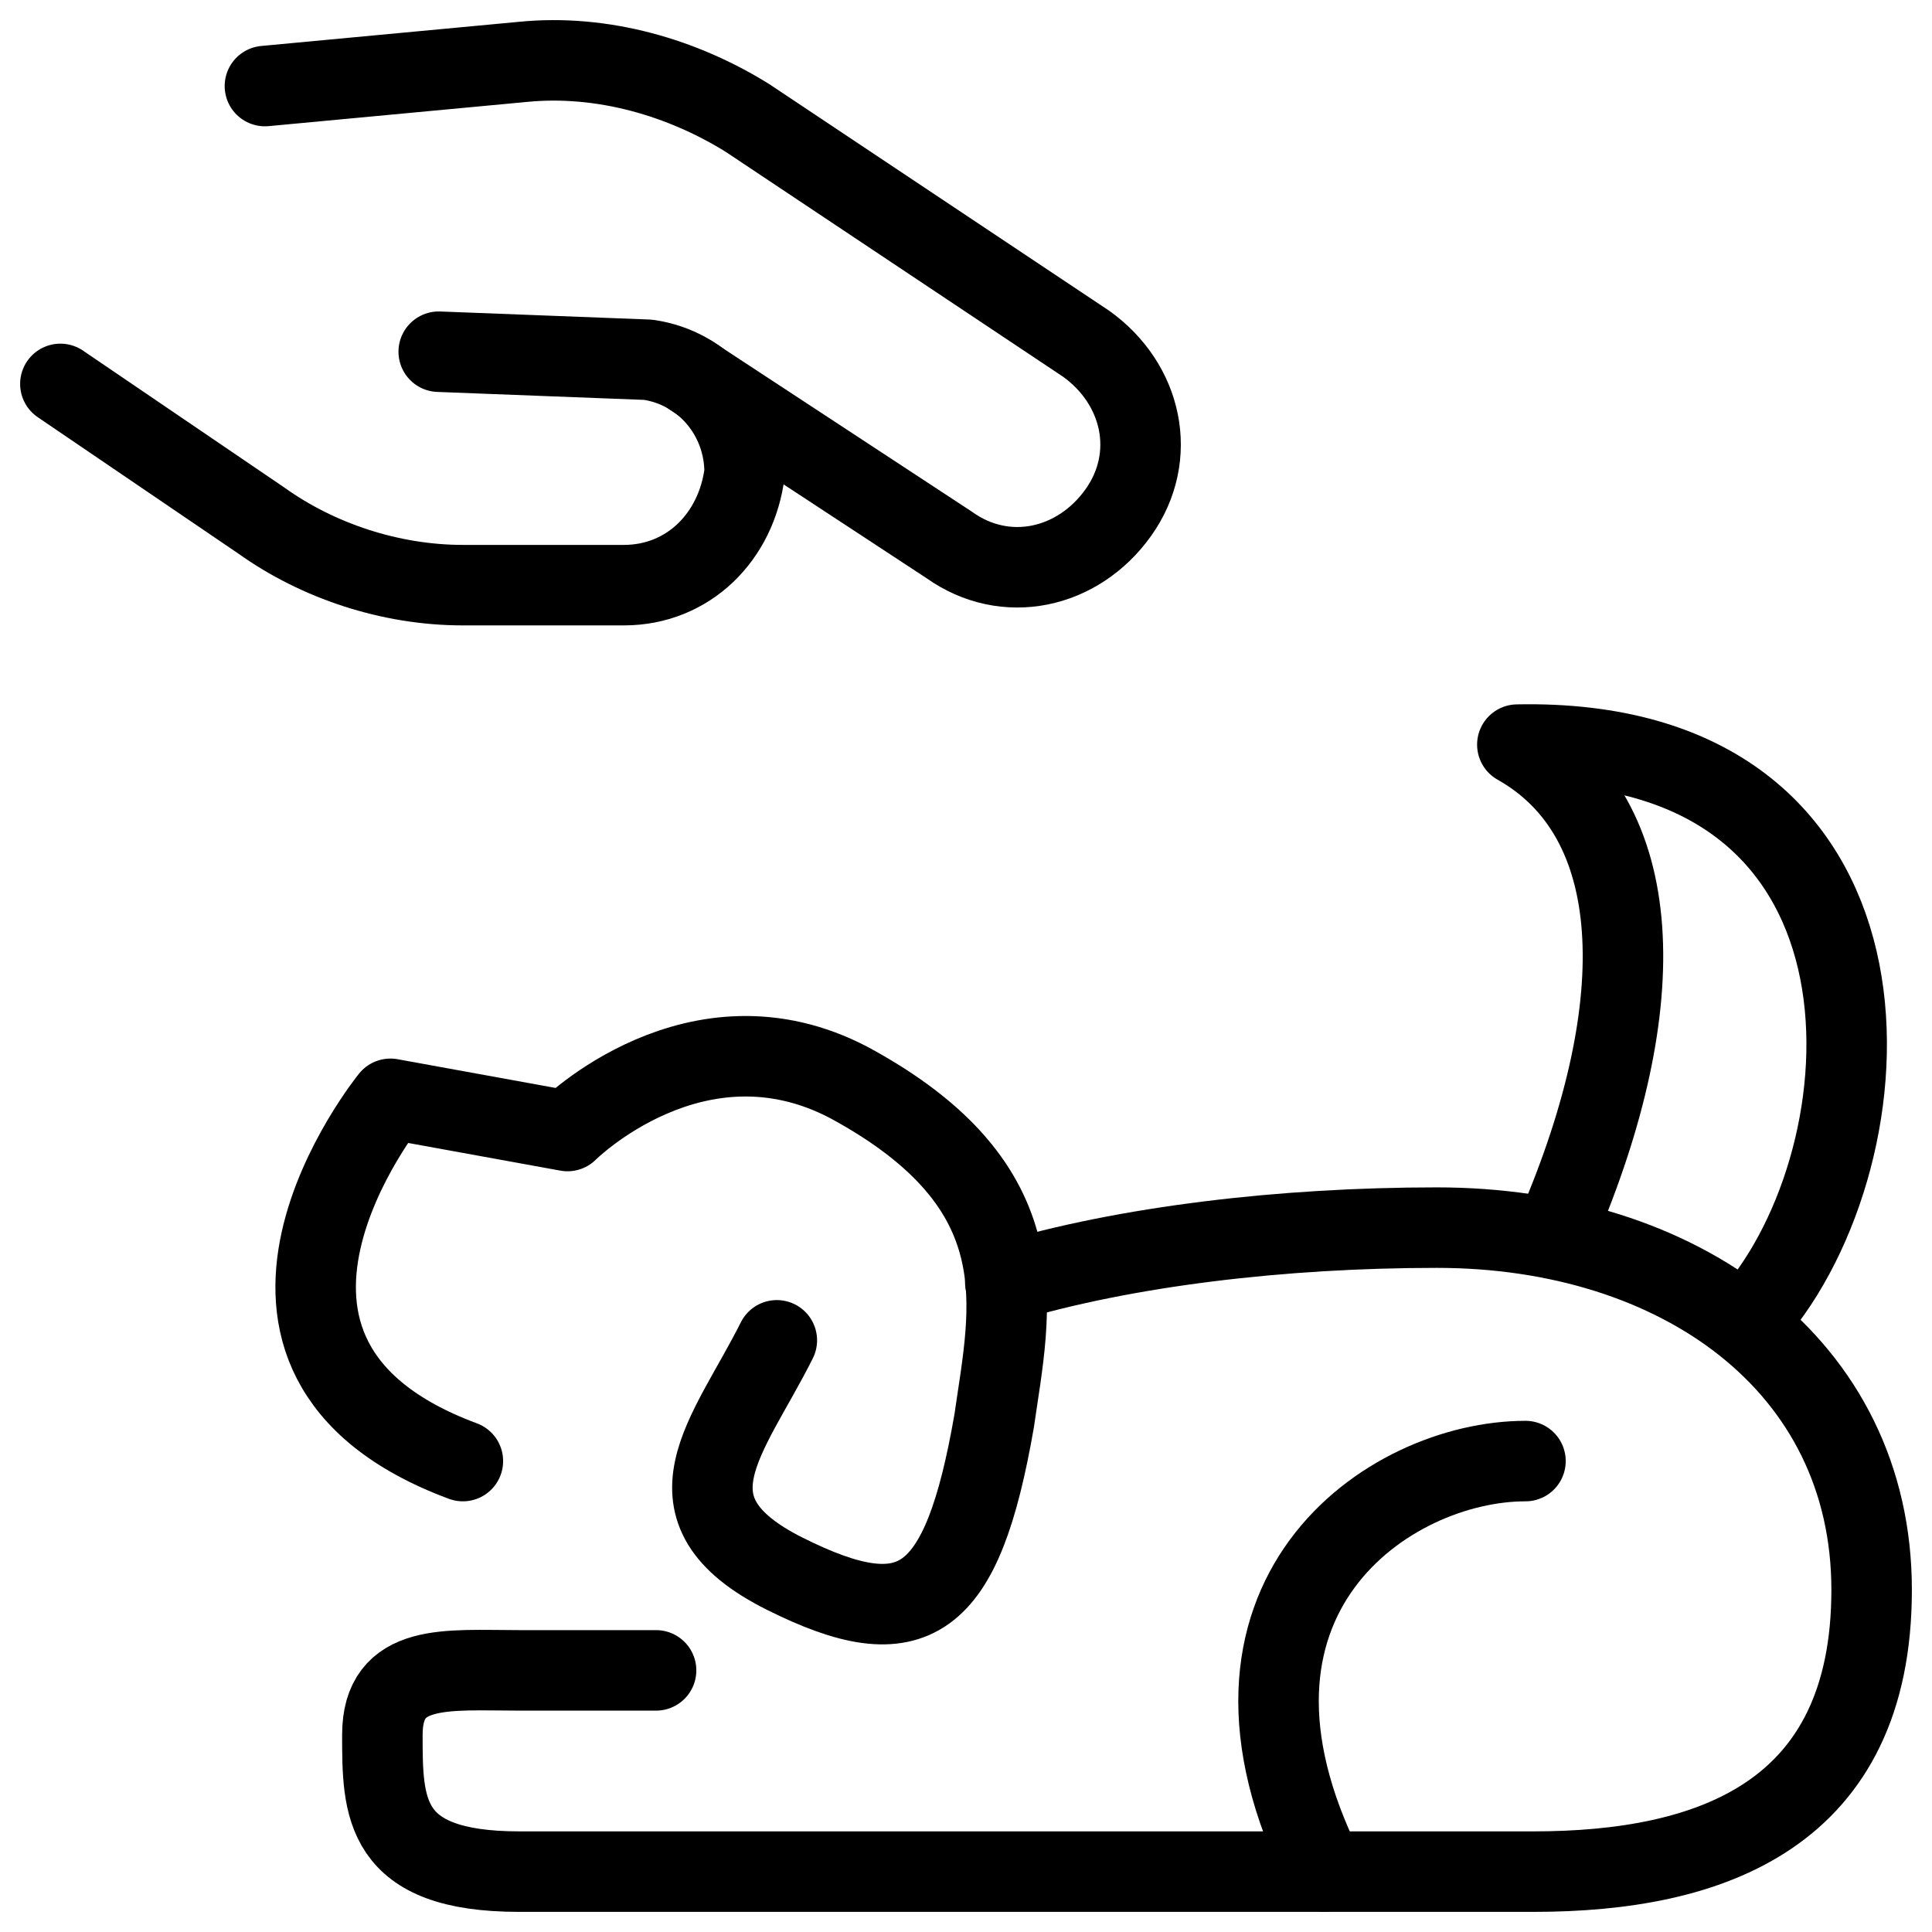
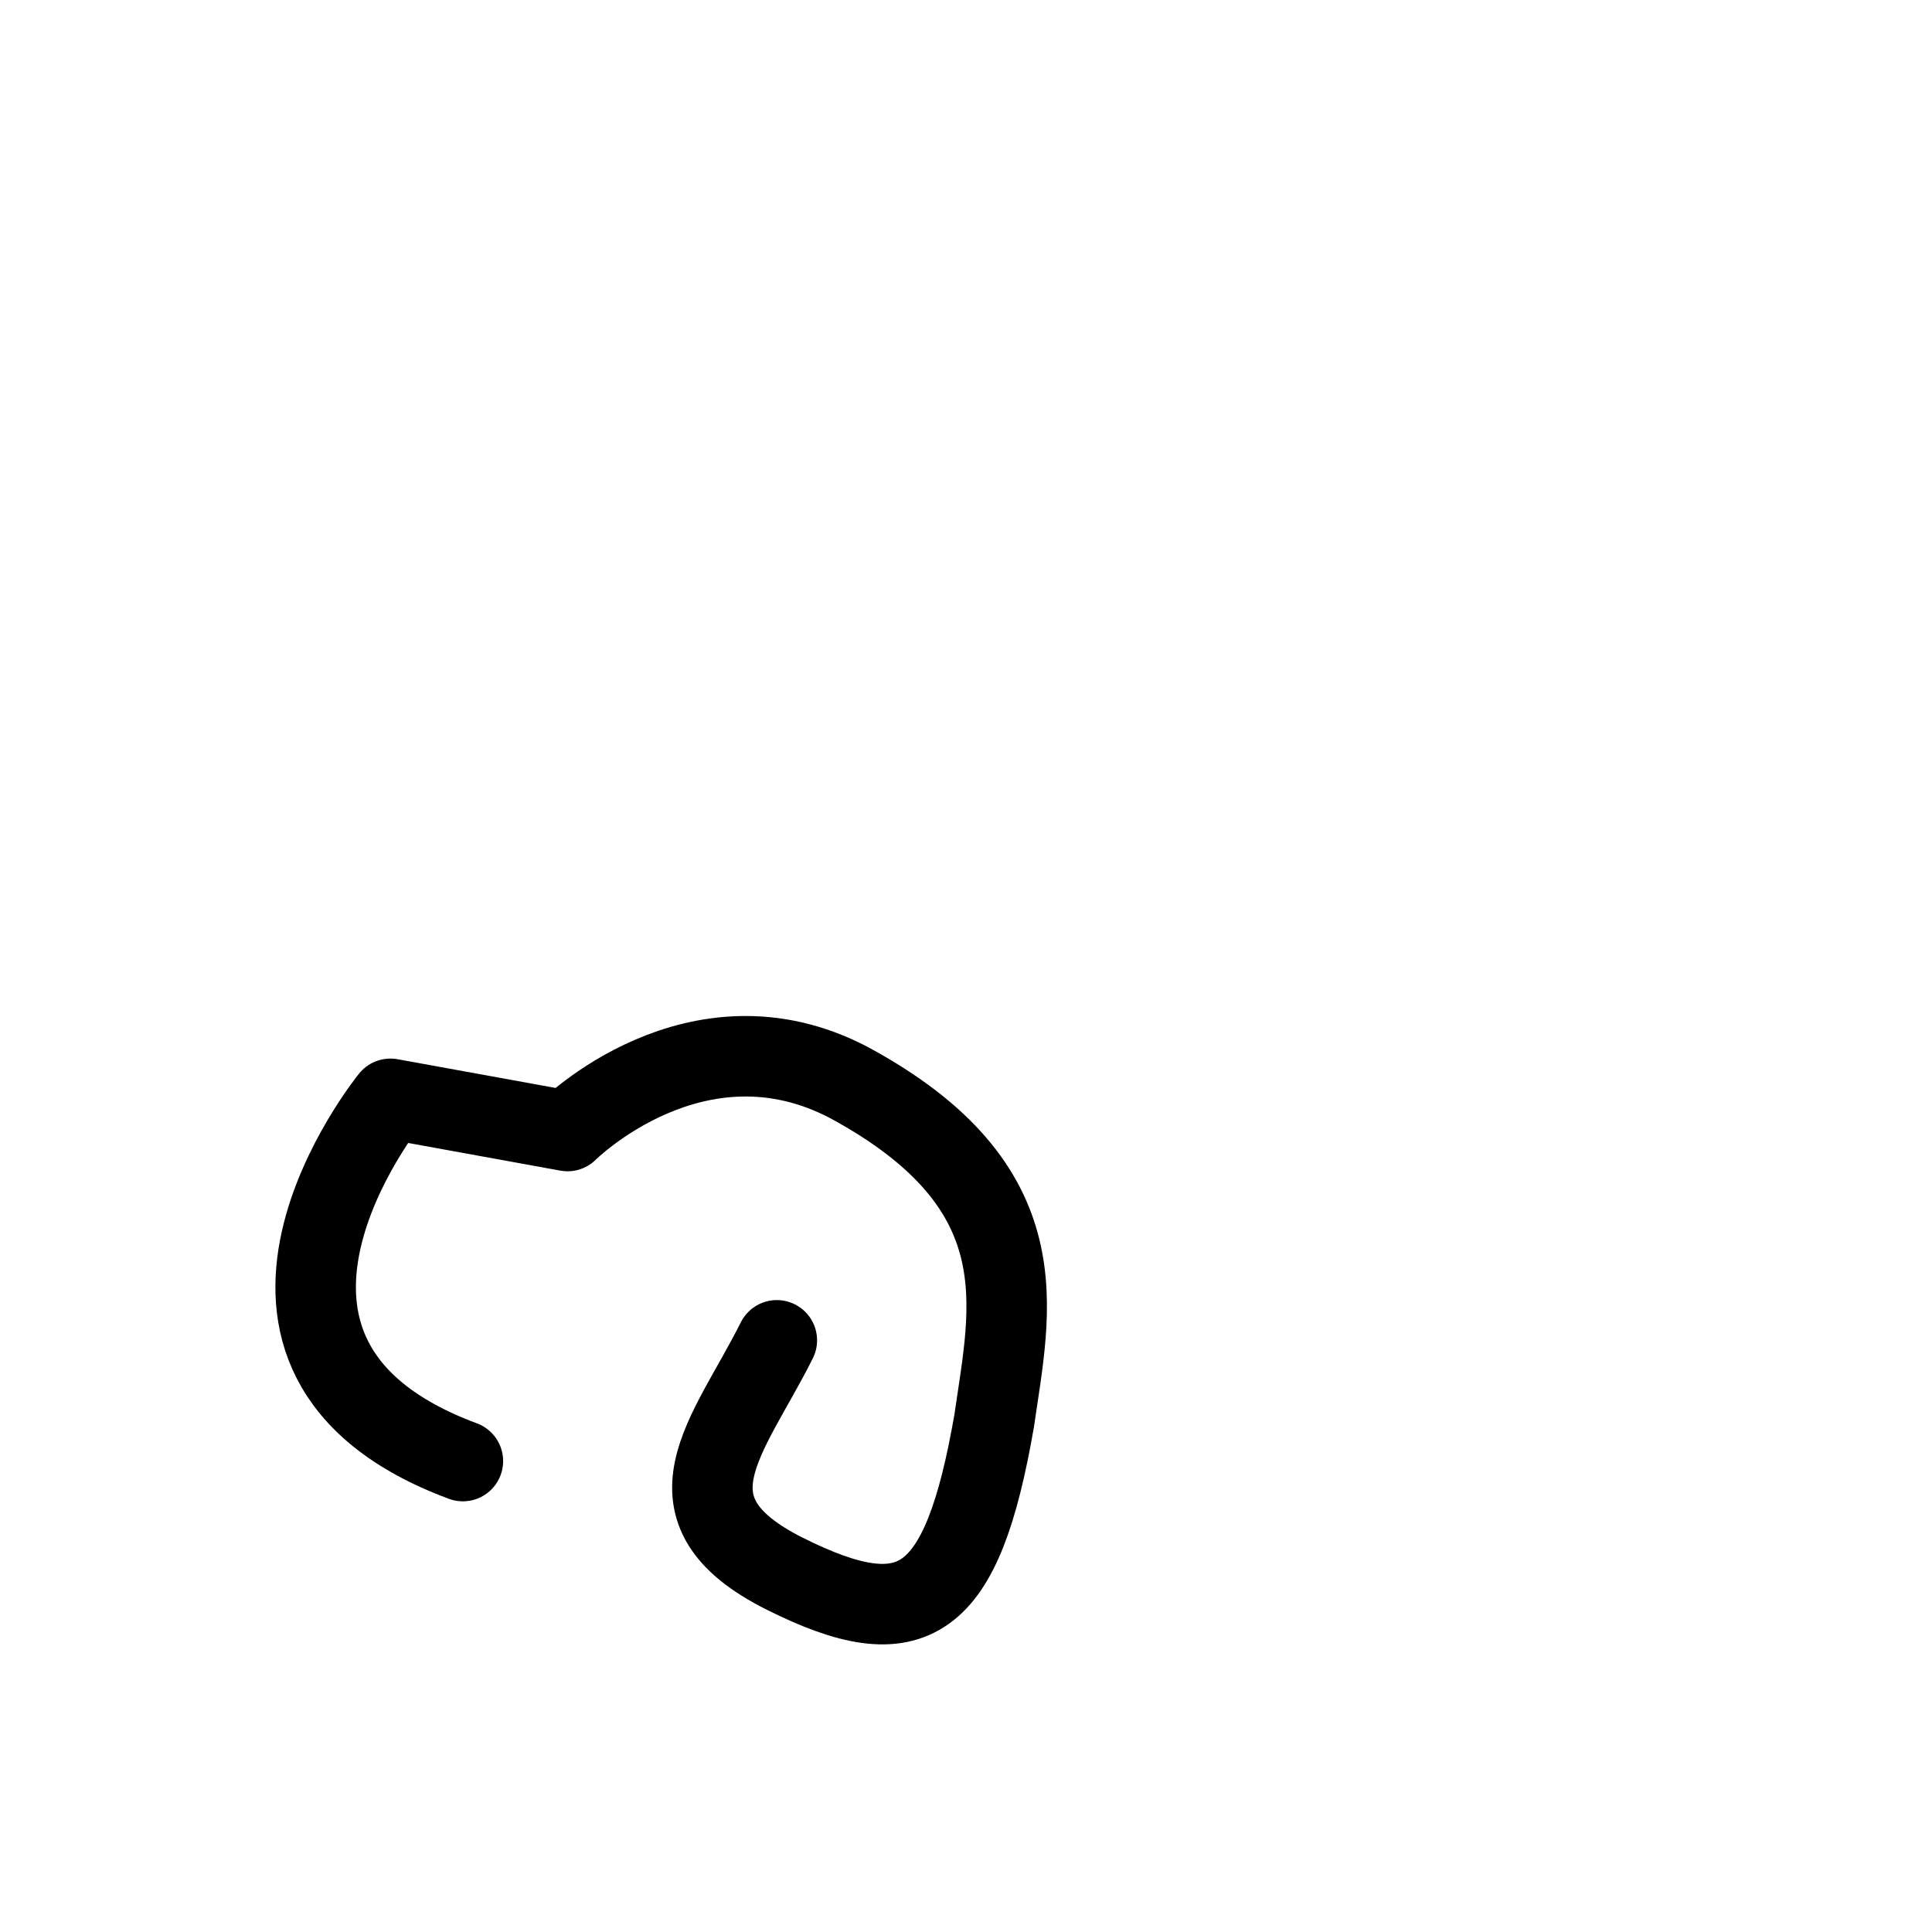
<svg xmlns="http://www.w3.org/2000/svg" fill="none" viewBox="0 0 24 24">
-   <path stroke="#000000" stroke-linecap="round" stroke-linejoin="round" stroke-miterlimit="10" d="m3.291 1.069 3.2 -0.3c1 -0.1 2 0.2 2.8 0.7l4.2 2.8c0.7 0.5 0.9 1.4 0.4 2.1s-1.4 0.9 -2.1 0.4L8.591 4.669" stroke-width="1" />
-   <path stroke="#000000" stroke-linecap="round" stroke-linejoin="round" stroke-miterlimit="10" d="m0.75 4.769 2.5 1.7c0.7 0.5 1.6 0.8 2.5 0.8h2c0.8 0 1.4 -0.6 1.5 -1.4 0 -0.7 -0.5 -1.3 -1.2 -1.4l-2.6 -0.1" stroke-width="1" />
-   <path stroke="#000000" stroke-linecap="round" stroke-linejoin="round" stroke-miterlimit="10" d="M8.15 20.75H6.45c-0.9 0 -1.7 -0.1 -1.7 0.8s0 1.7 1.7 1.7l12.6 0c2.2 0 4.2 -0.7 4.2 -3.5s-2.4 -4.5 -5.4 -4.5c-1.919 0 -3.861 0.23 -5.362 0.679" stroke-width="1" />
  <path stroke="#000000" stroke-linecap="round" stroke-linejoin="round" stroke-miterlimit="10" d="M9.65 16.65c-0.6 1.2 -1.5 2.1 0.1 2.9 1.6 0.8 2.2 0.4 2.6 -1.9 0.2 -1.4 0.6 -2.9 -1.8 -4.2 -1.9 -1 -3.5 0.6 -3.5 0.6l-2.2 -0.4s-2.6 3.2 0.9 4.5" stroke-width="1" />
-   <path stroke="#000000" stroke-linecap="round" stroke-linejoin="round" stroke-miterlimit="10" d="m19.297 15.386 0.052 -0.136c1.2 -2.8 1.1 -5.1 -0.5 -6 4.9 -0.1 4.7 4.9 3 7l-0.158 0.202" stroke-width="1" />
-   <path stroke="#000000" stroke-linecap="round" stroke-linejoin="round" stroke-miterlimit="10" d="M18.95 18.15c-1.7 0 -4.2 1.7 -2.5 5.1" stroke-width="1" />
</svg>